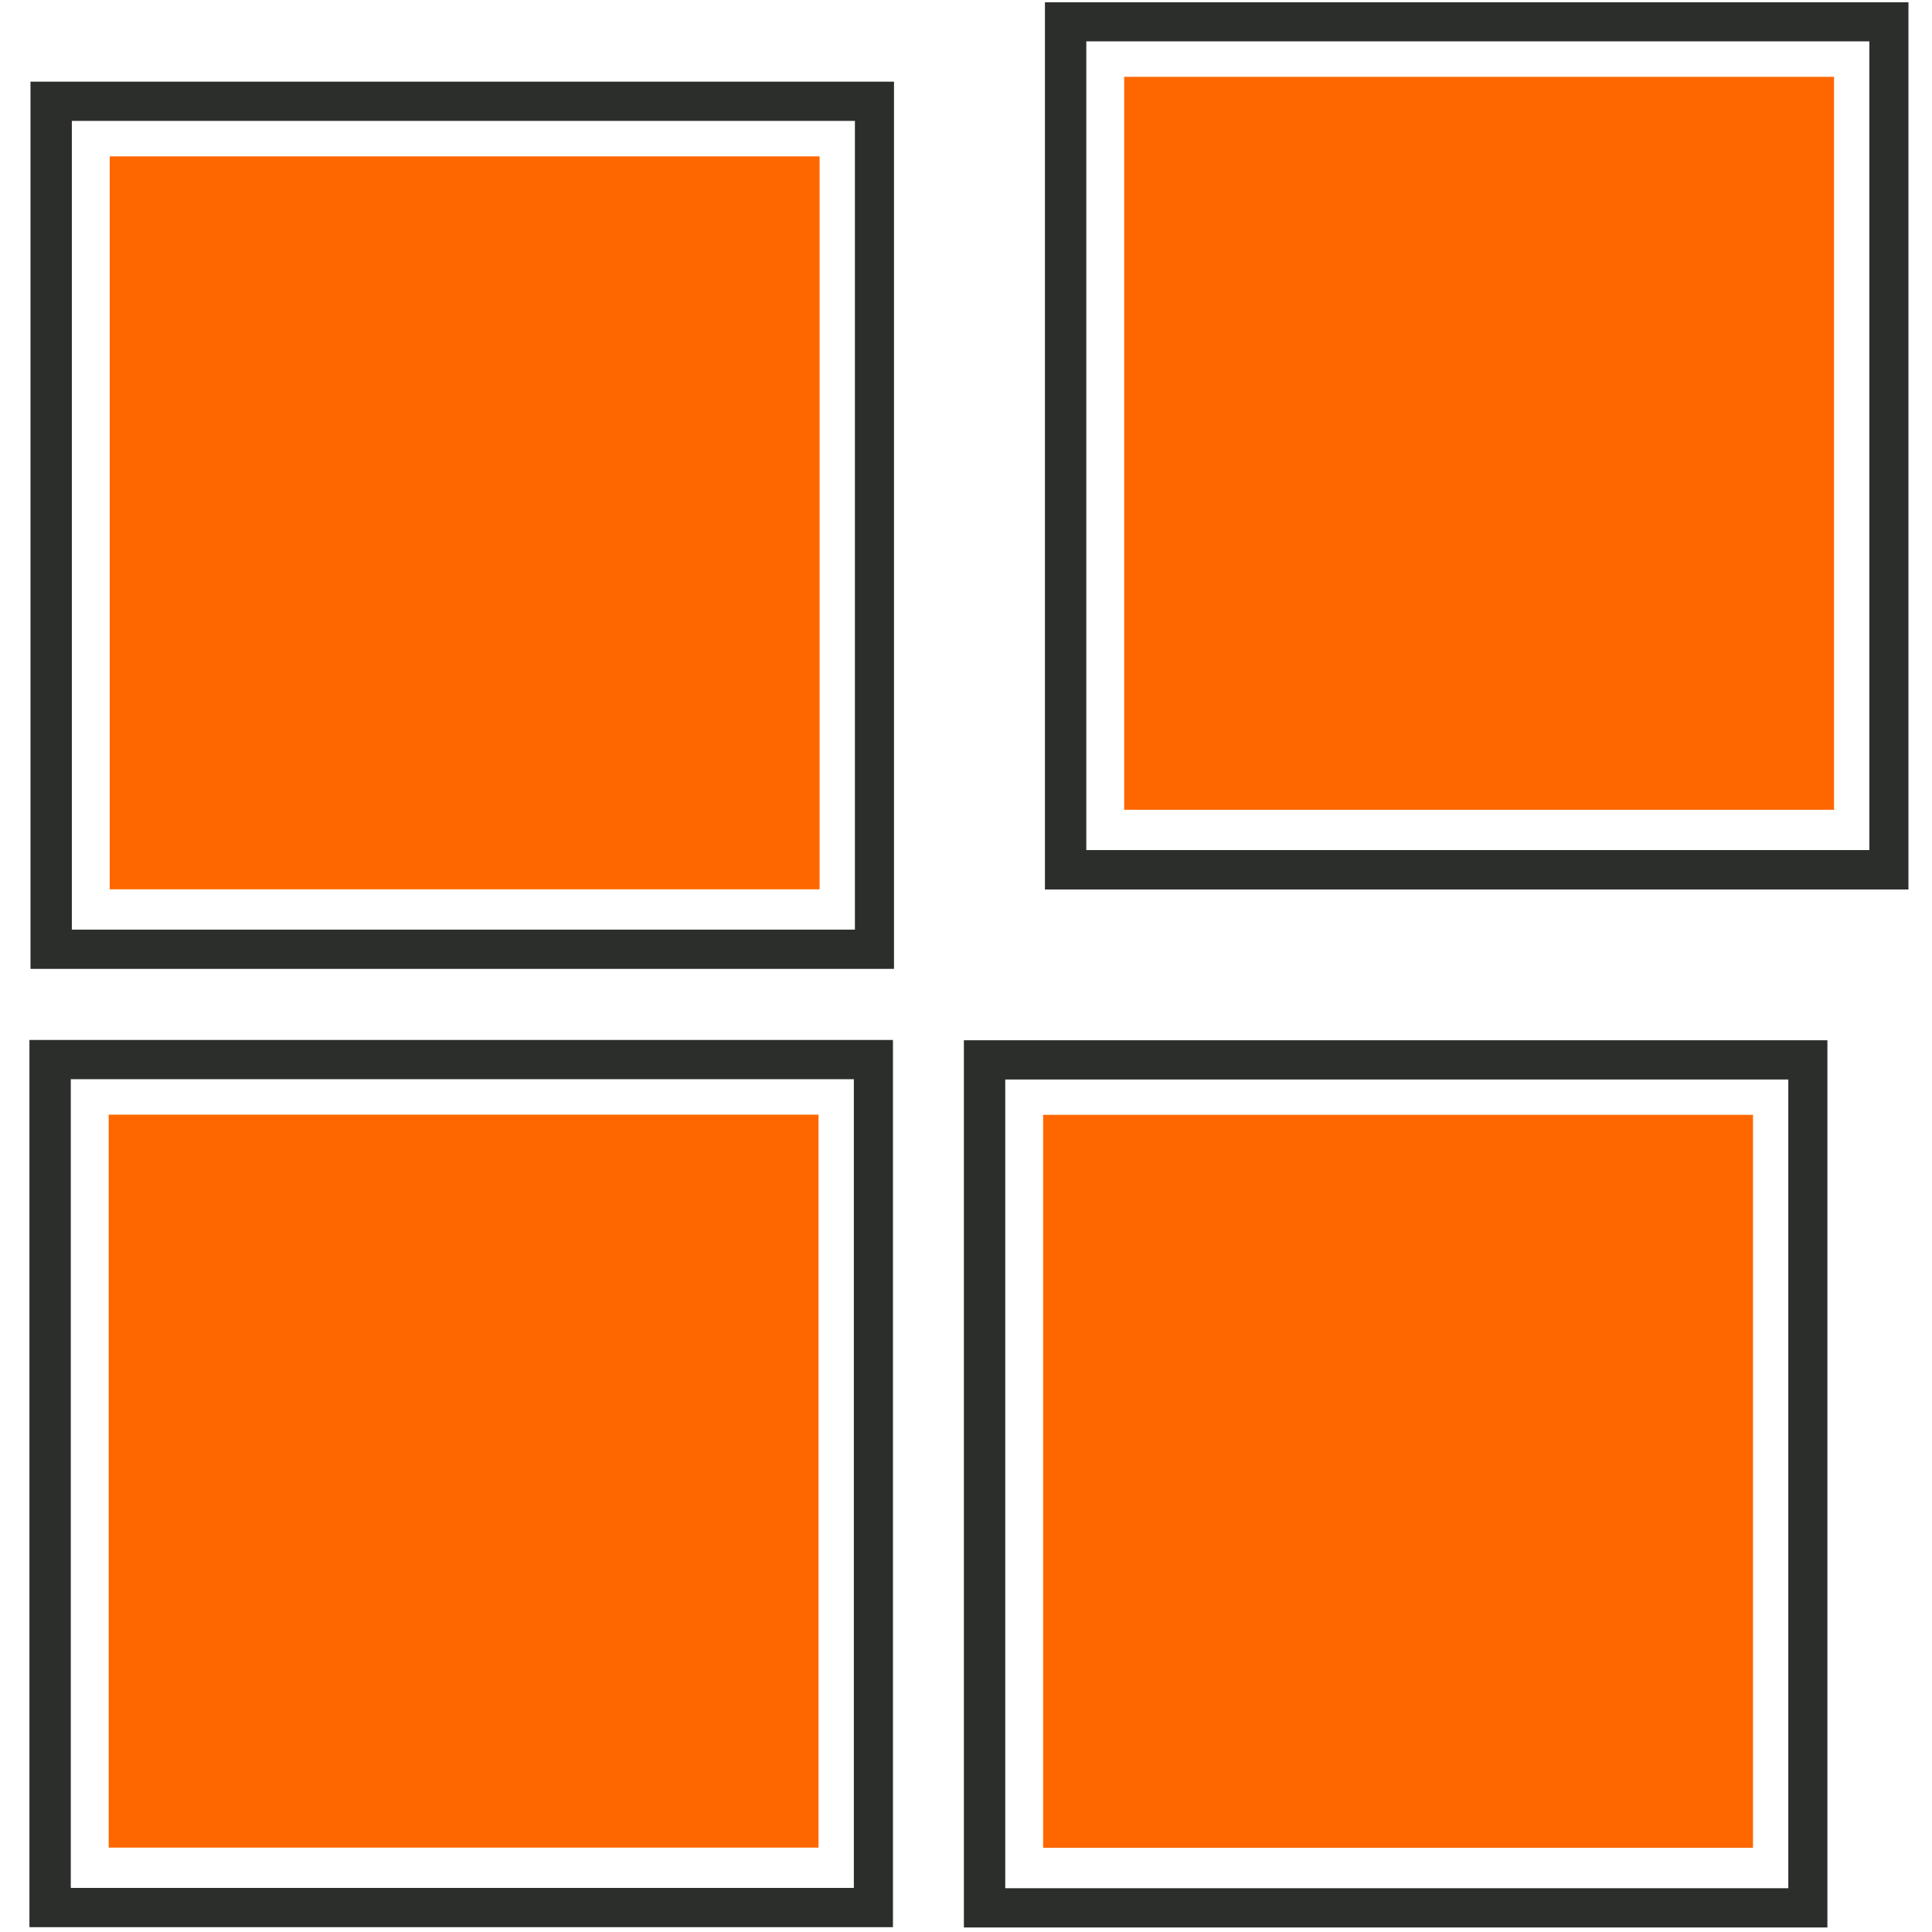
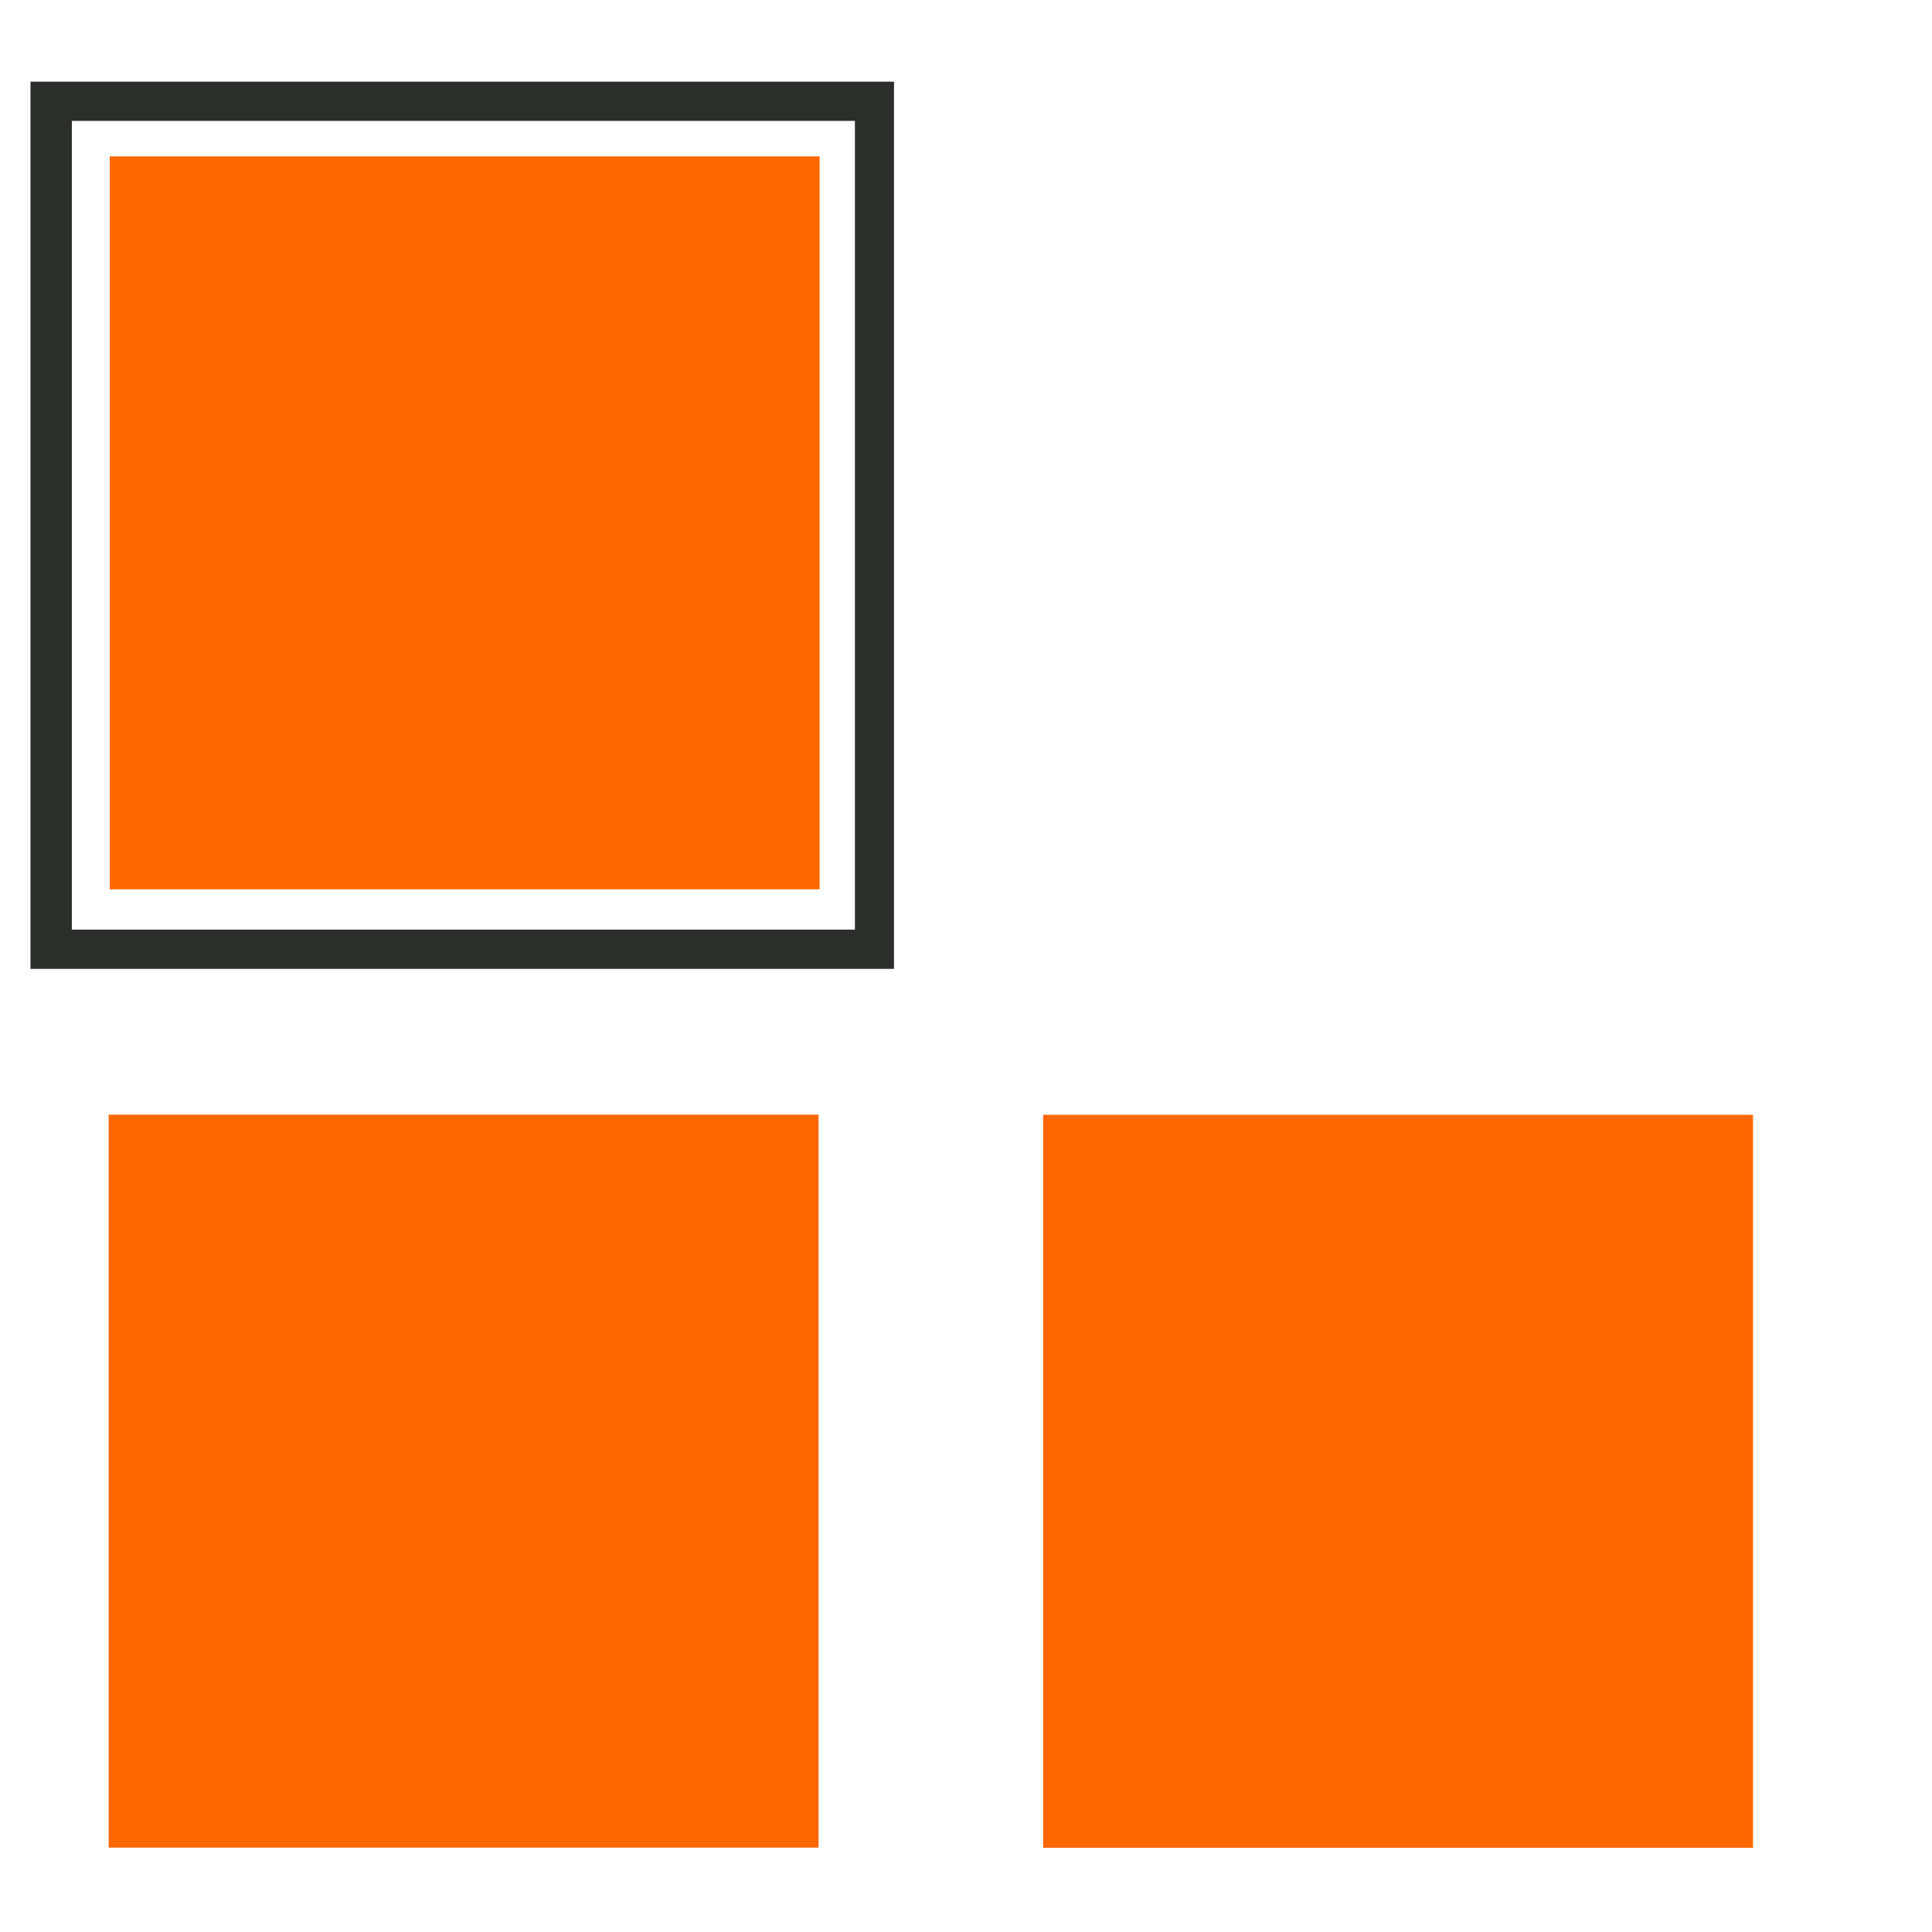
<svg xmlns="http://www.w3.org/2000/svg" version="1.1" id="Слой_1" x="0px" y="0px" viewBox="0 0 128 128" style="enable-background:new 0 0 128 128;" xml:space="preserve">
  <style type="text/css">
	.st0{fill:#2C2E2B;}
	.st1{fill:#FE6700;}
</style>
  <g>
    <g>
      <path class="st0" d="M2.02,5.41v58.78h57.21V5.41H2.02z M56.65,61.59H4.76V8.01h51.88V61.59z" />
      <rect x="7.27" y="10.36" class="st1" width="47.03" height="48.56" />
    </g>
    <g>
-       <path class="st0" d="M1.95,68.9v58.78h57.21V68.9H1.95z M56.58,125.08H4.69V71.5h51.88V125.08z" />
      <rect x="7.2" y="73.85" class="st1" width="47.03" height="48.56" />
    </g>
    <g>
-       <path class="st0" d="M63.86,68.92v58.78h57.21V68.92H63.86z M118.48,125.1H66.6V71.52h51.88V125.1z" />
      <rect x="69.11" y="73.86" class="st1" width="47.03" height="48.56" />
    </g>
    <g>
-       <path class="st0" d="M69.23,0.15v58.78h57.21V0.15H69.23z M123.85,56.32H71.97V2.74h51.88V56.32z" />
-       <rect x="74.48" y="5.09" class="st1" width="47.03" height="48.56" />
-     </g>
+       </g>
  </g>
</svg>